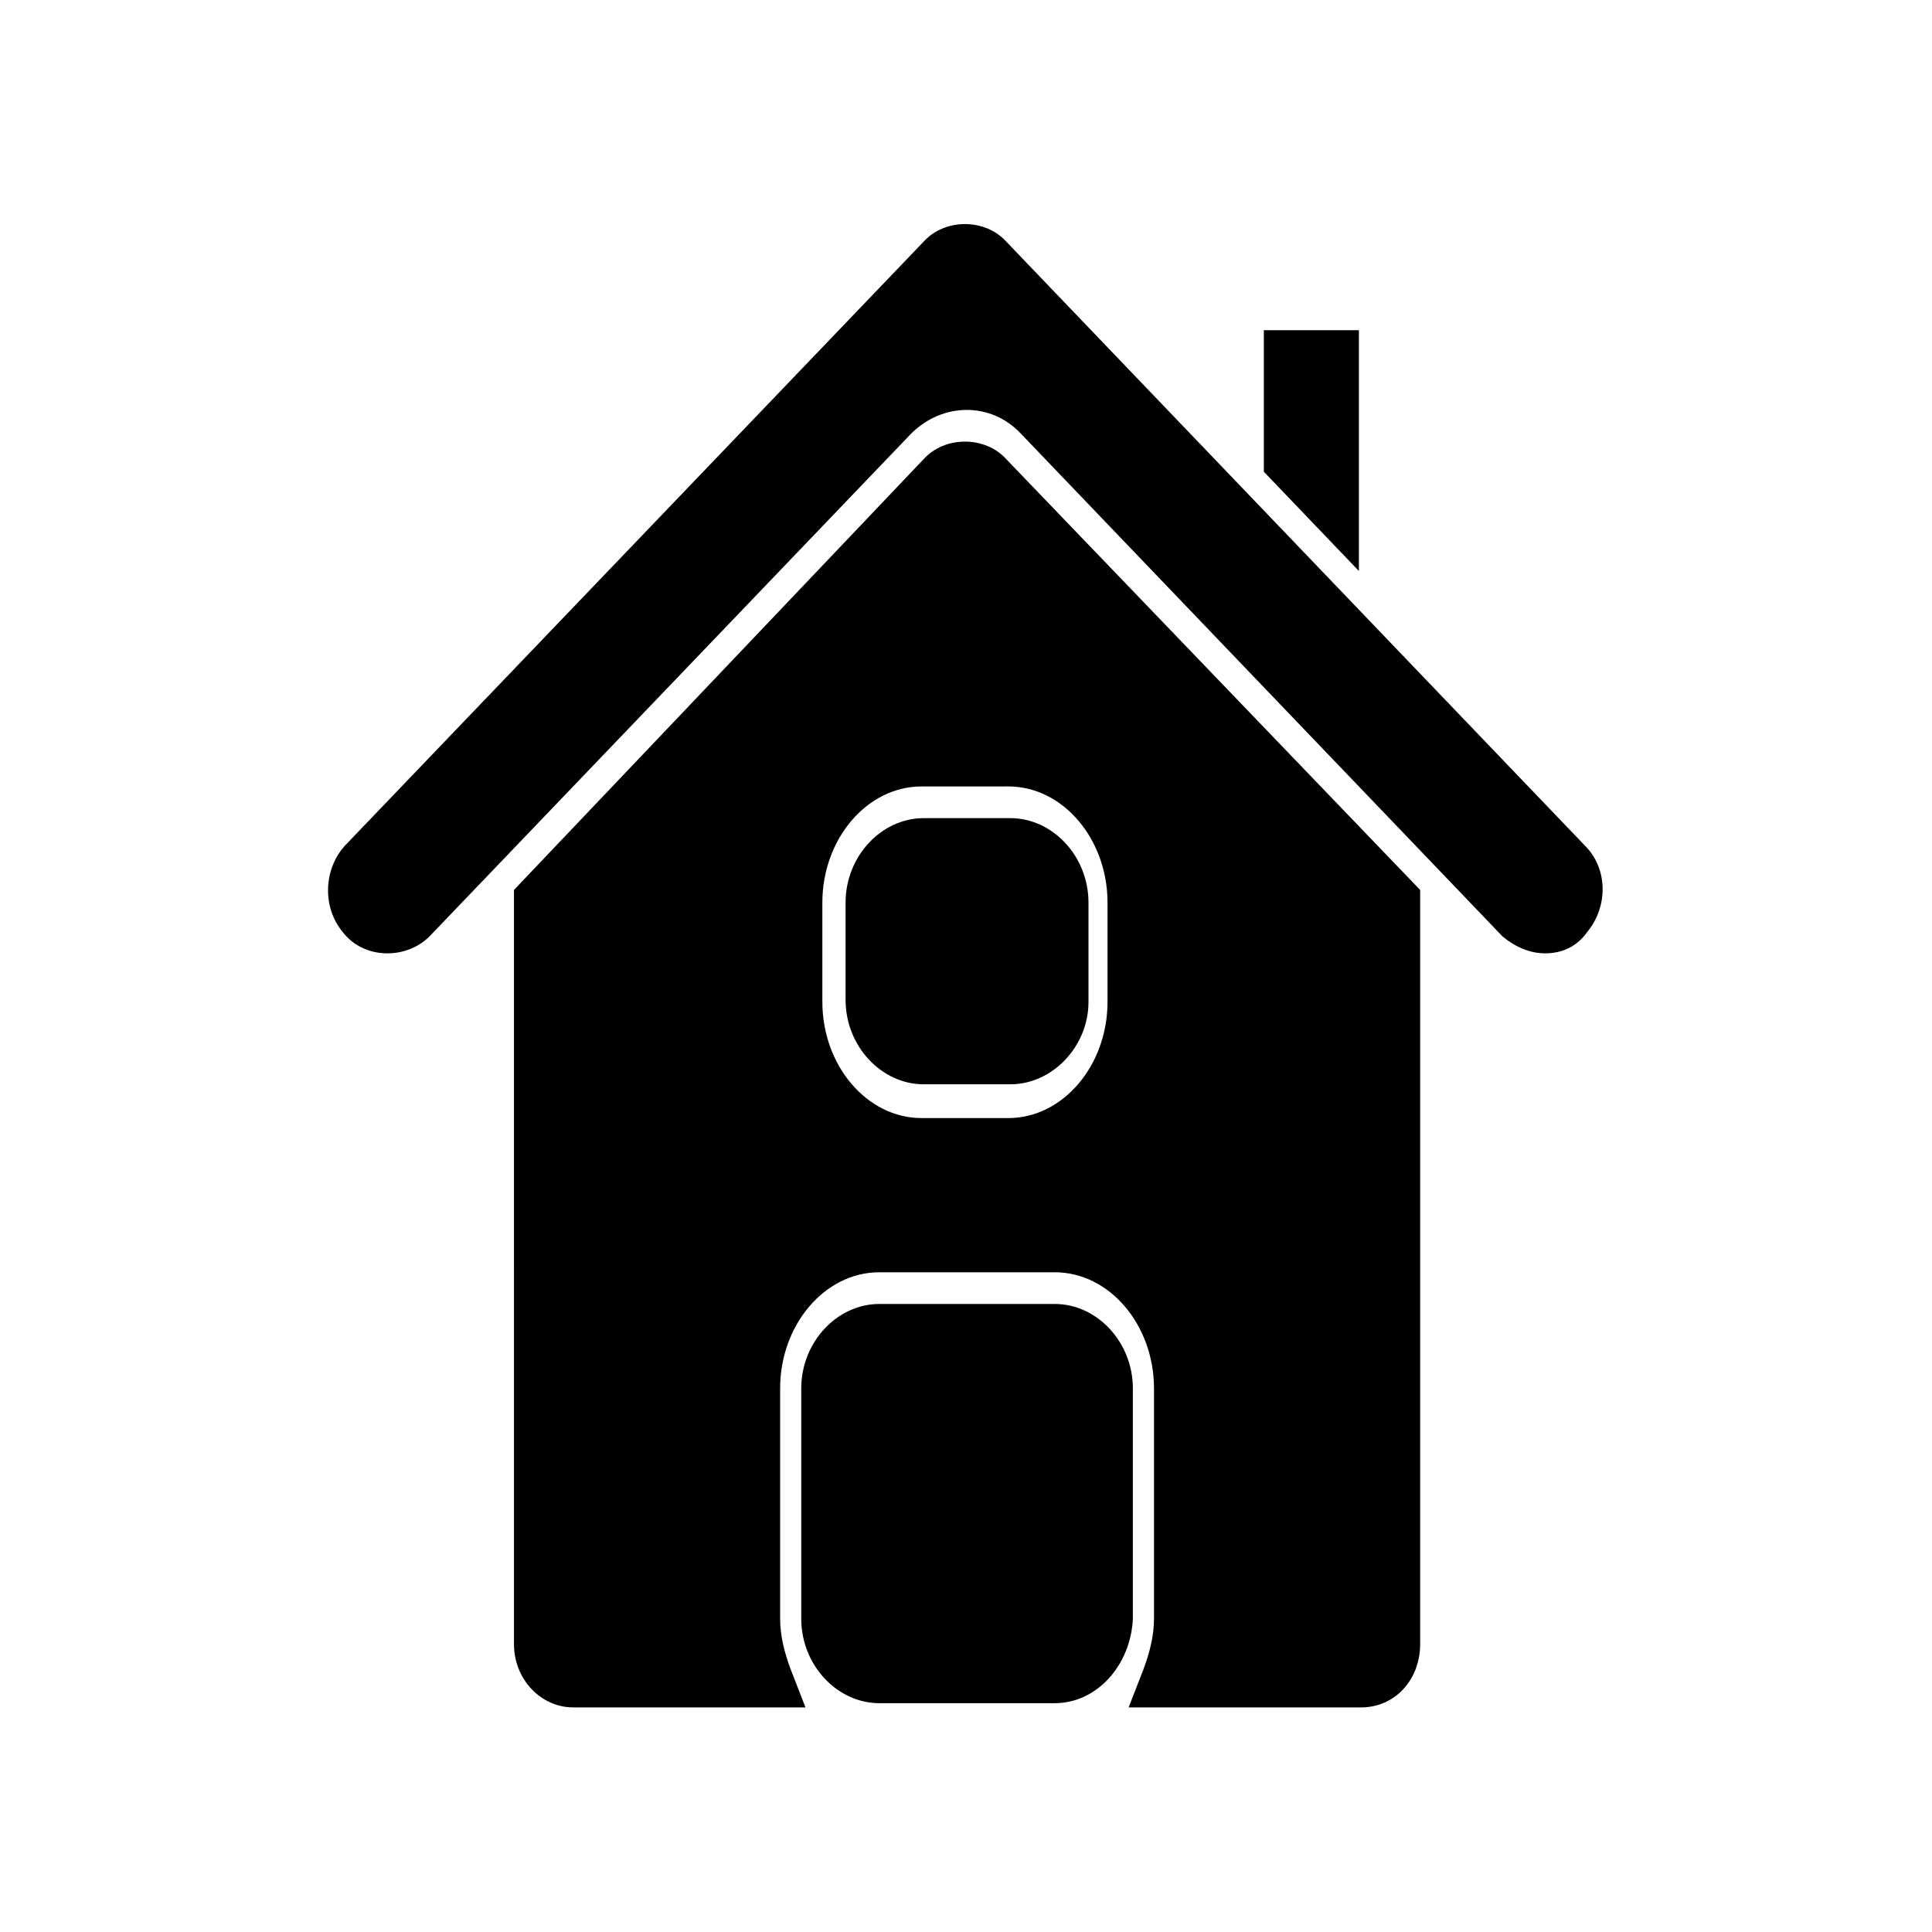
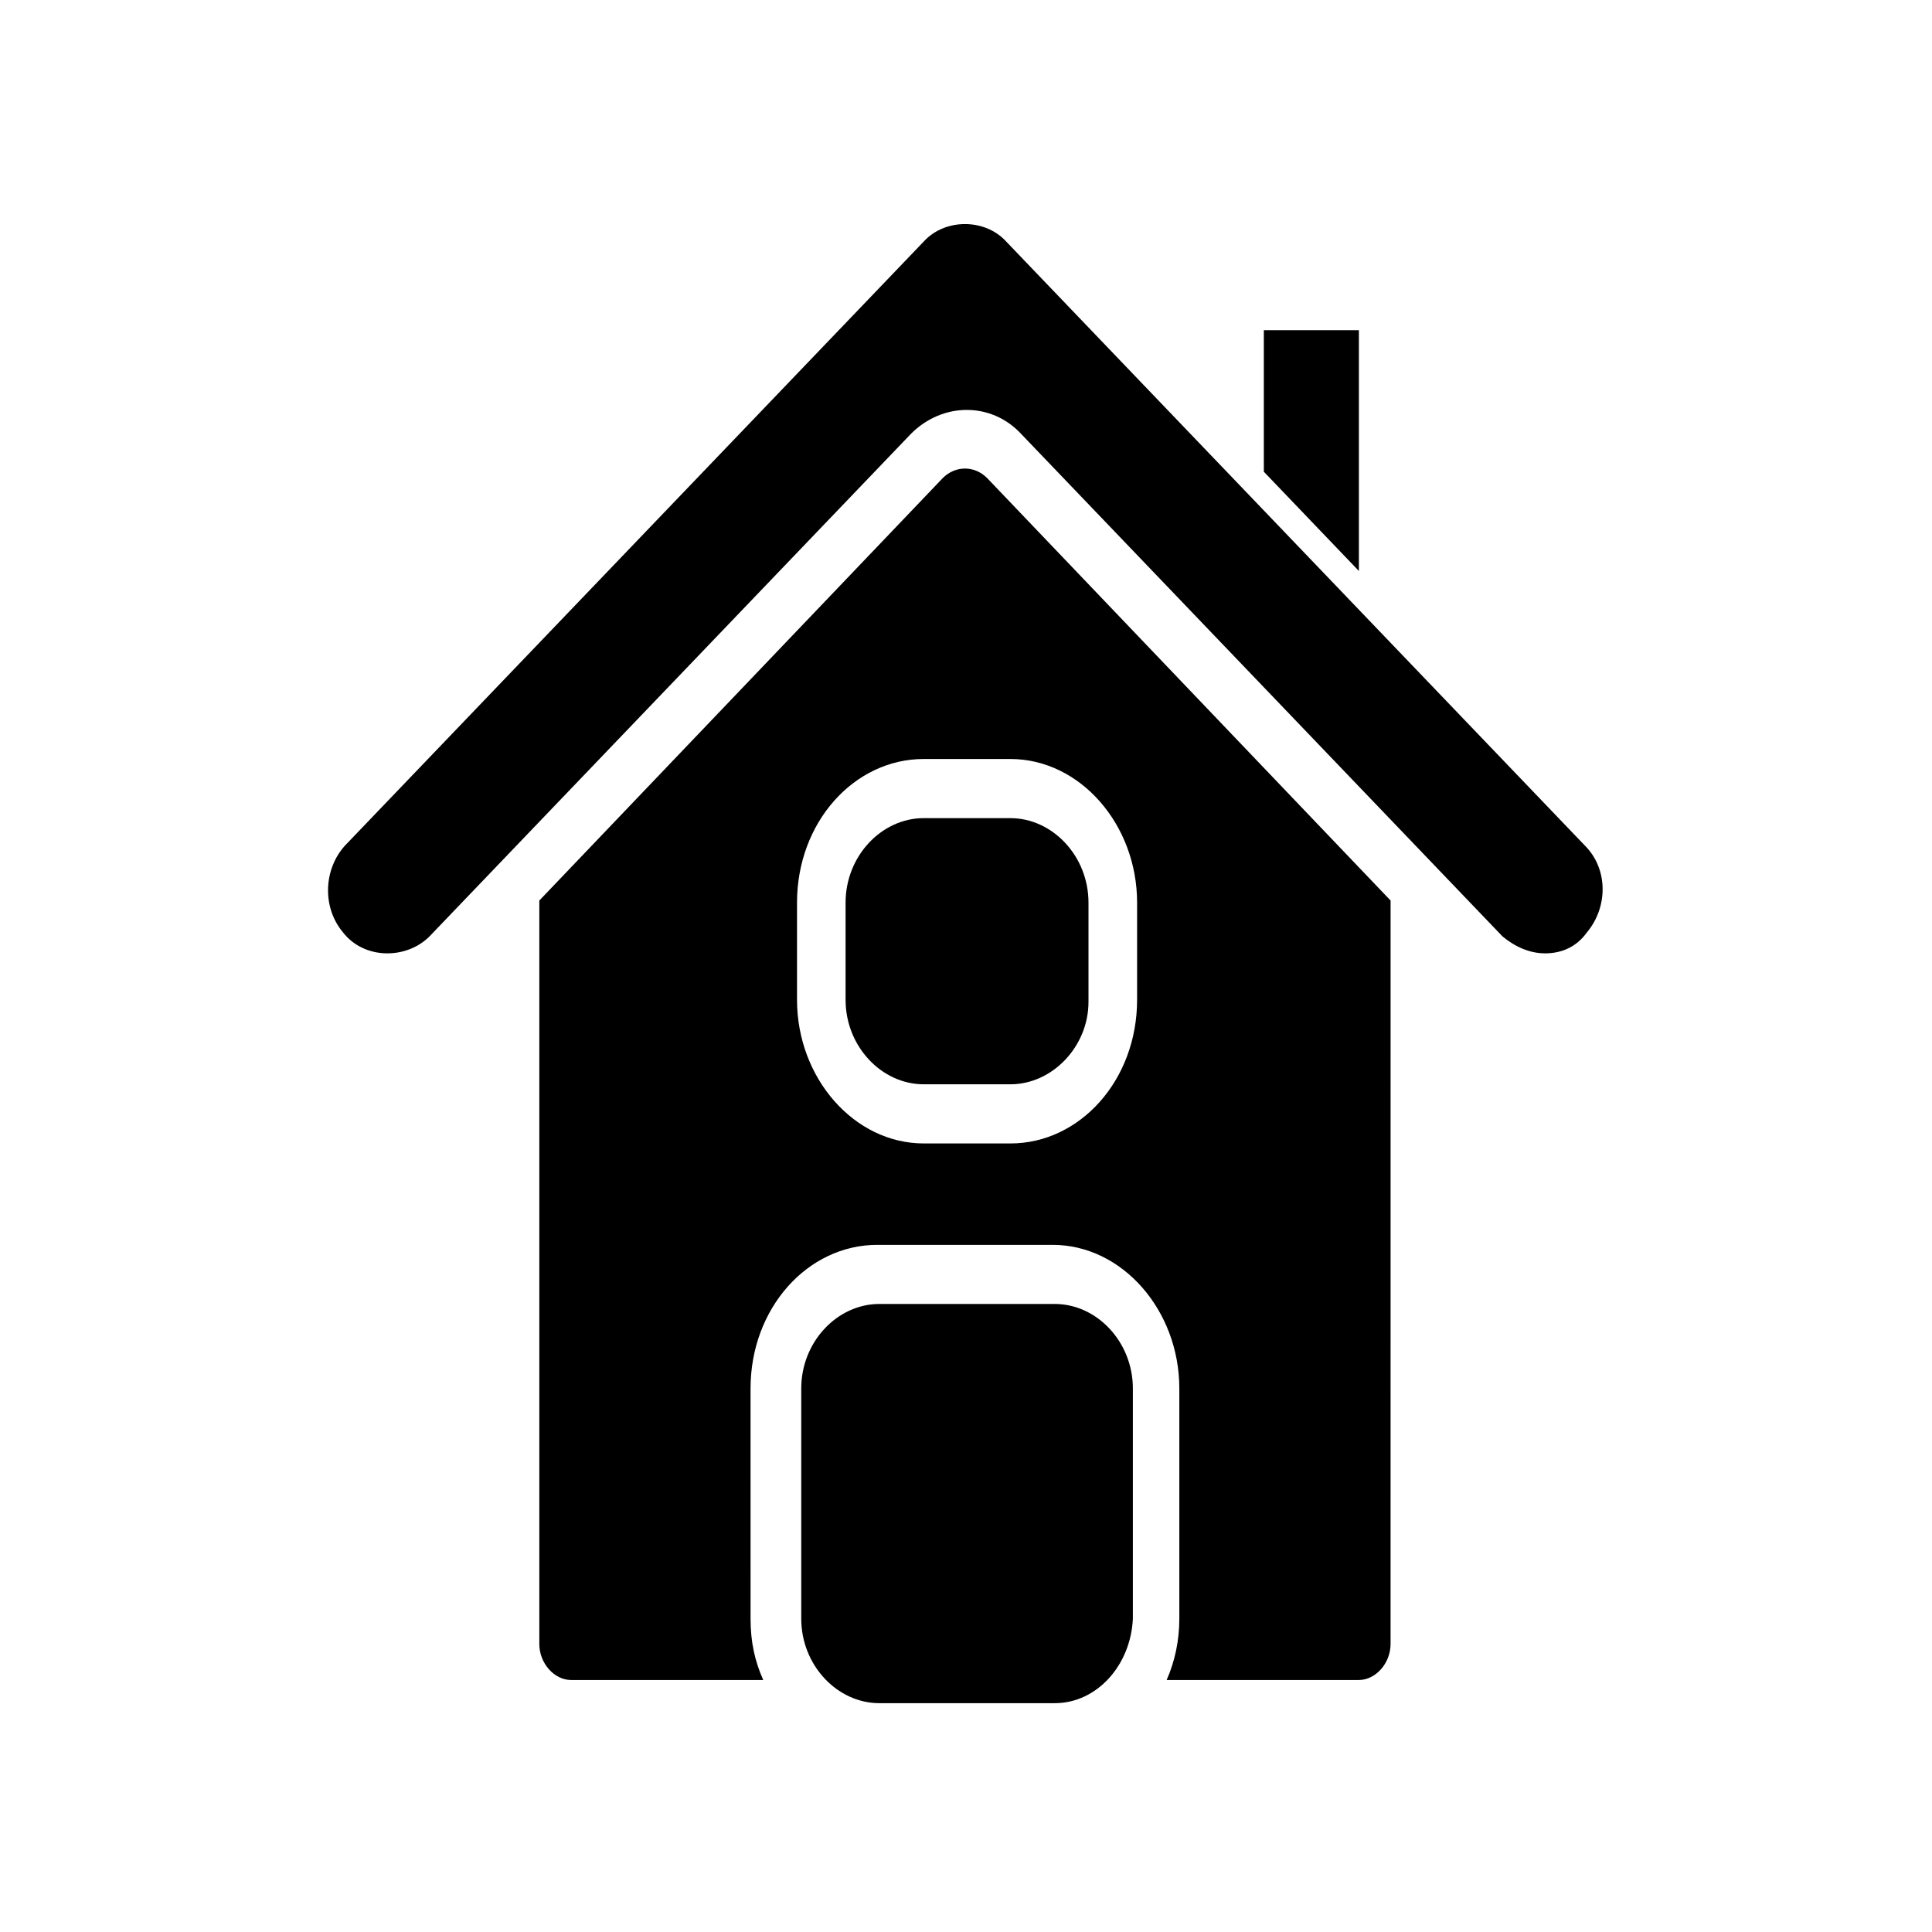
<svg xmlns="http://www.w3.org/2000/svg" fill="#000000" width="800px" height="800px" version="1.1" viewBox="144 144 512 512">
  <g>
    <path d="m411.75 368.09h-22.953c-7.277 0-13.434 6.719-13.434 15.113v26.309c0 8.398 6.156 15.113 13.434 15.113h22.953c7.277 0 13.434-6.719 13.434-15.113v-26.309c0-8.395-6.156-15.113-13.434-15.113z" />
    <path d="m411.75 431.35h-22.953c-11.195 0-20.711-10.078-20.711-22.391v-25.754c0-12.316 9.516-22.391 20.711-22.391h22.953c11.195 0 20.711 10.078 20.711 22.391v26.309c0 11.758-9.516 21.836-20.711 21.836zm-23.512-55.98c-3.359 0-6.156 3.359-6.156 7.836v26.309c0 4.477 2.801 7.836 6.156 7.836h22.953c3.359 0 6.156-3.359 6.156-7.836v-26.309c0-4.477-2.801-7.836-6.156-7.836z" />
    <path d="m496.84 238.78h-10.637v26.867l10.637 11.195z" />
    <path d="m504.12 295.32-25.191-26.309v-37.504h25.191z" />
    <path d="m405.6 270.69c-3.359-3.359-8.398-3.359-11.754 0l-106.92 111.96v197.05c0 5.039 3.918 9.516 8.398 9.516h50.941c-2.238-5.039-3.359-10.078-3.359-16.234l-0.004-61.016c0-21.273 15.113-38.066 33.586-38.066h46.461c18.473 0 33.586 17.352 33.586 38.066v61.016c0 5.598-1.121 11.195-3.359 16.234h50.941c4.477 0 8.398-4.477 8.398-9.516l0.004-197.05zm39.742 138.27c0 21.273-15.113 38.066-33.586 38.066h-22.953c-18.473 0-33.586-17.352-33.586-38.066v-25.754c0-21.273 15.113-38.066 33.586-38.066h22.953c18.473 0 33.586 17.352 33.586 38.066z" />
-     <path d="m504.68 596.48h-61.578l3.918-10.078c1.68-4.477 2.801-8.957 2.801-13.434v-61.016c0-16.793-11.754-30.789-26.309-30.789h-46.461c-14.555 0-26.309 13.996-26.309 30.789v61.016c0 4.477 1.121 8.957 2.801 13.434l3.918 10.078h-61.578c-8.398 0-15.676-7.277-15.676-16.793l-0.004-199.84 108.6-114.2c5.598-6.156 16.234-6.156 21.832 0l109.72 114.2v199.84c-0.004 9.52-6.719 16.797-15.676 16.797zm-41.426-14.555h41.426c0.559 0 1.121-1.121 1.121-2.238l-0.004-193.69-105.24-110.28h-0.559l-105.8 110.28v193.69c0 1.68 0.559 2.238 1.121 2.238h41.426c-0.559-2.801-0.559-5.598-0.559-8.957l-0.004-61.016c0-25.191 18.473-45.344 40.863-45.344h46.461c22.391 0 40.863 20.152 40.863 45.344v61.016c0.004 3.359-0.559 6.156-1.117 8.957zm-51.5-127.07h-22.953c-22.391 0-40.863-20.152-40.863-45.344v-26.312c0-25.191 18.473-45.344 40.863-45.344h22.953c22.391 0 40.863 20.152 40.863 45.344v26.309c0 24.633-18.473 45.348-40.863 45.348zm-23.512-102.44c-14.555 0-26.309 13.996-26.309 30.789v26.309c0 16.793 11.754 30.789 26.309 30.789h22.953c14.555 0 26.309-13.996 26.309-30.789v-26.312c0-16.793-11.754-30.789-26.309-30.789z" />
    <path d="m423.51 588.09c7.277 0 13.434-6.719 13.434-15.113l0.004-61.016c0-8.398-6.156-15.113-13.434-15.113h-46.461c-7.277 0-13.434 6.719-13.434 15.113v61.016c0 8.398 6.156 15.113 13.434 15.113zm-58.777-45.34v-1.68c0-2.238 1.68-4.477 3.918-4.477h9.516c2.238 0 3.918 2.238 3.918 4.477v1.68c0 2.238-1.68 4.477-3.918 4.477h-9.516c-2.238 0-3.918-2.238-3.918-4.477z" />
    <path d="m423.51 595.36h-46.461c-11.195 0-20.711-10.078-20.711-22.391v-61.016c0-12.316 9.516-22.391 20.711-22.391h46.461c11.195 0 20.711 10.078 20.711 22.391v61.016c-0.559 12.316-9.512 22.391-20.711 22.391zm-52.617-40.863v18.473c0 4.477 2.801 7.836 6.156 7.836h46.461c3.359 0 6.156-3.359 6.156-7.836l0.004-61.016c0-4.477-2.801-7.836-6.156-7.836h-46.461c-3.359 0-6.156 3.359-6.156 7.836v17.352h7.836c6.156 0 11.195 5.039 11.195 11.754v1.68c0 6.156-5.039 11.754-11.195 11.754z" />
    <path d="m405.6 213.03c-3.359-3.359-8.398-3.359-11.754 0l-152.82 160.1c-3.359 3.359-3.359 9.516-0.559 13.434 2.801 3.918 8.398 3.918 11.754 0.559l127.63-133.23c5.598-5.598 12.316-8.957 19.594-8.957s14.555 3.359 19.594 8.957l127.63 133.23c3.359 3.359 8.957 3.359 11.754-0.559 3.359-3.918 2.801-10.078-0.559-13.434z" />
    <path d="m553.38 396.64c-3.918 0-7.836-1.68-11.195-4.477l-127.63-133.23c-7.836-8.398-20.711-8.398-29.109 0l-127.63 133.23c-6.156 6.156-17.352 6.156-22.953-1.121-5.598-6.719-5.039-16.793 0.559-22.953l153.39-160.09c5.598-6.156 16.234-6.156 21.832 0l153.38 160.1c6.156 6.156 6.156 16.234 0.559 22.953-2.801 3.918-6.719 5.598-11.199 5.598zm-153.38-158.98c9.516 0 17.914 3.918 25.191 11.195l127.63 133.23h0.559s0.559 0 0.559-0.559c0.559-1.121 0.559-2.801 0-3.918l-153.38-159.54-6.156-5.039 5.039 5.039-153.38 160.1c-1.121 1.121-1.121 2.801 0 3.918l0.559 0.559 128.19-133.79c7.277-7.277 15.672-11.195 25.191-11.195z" />
  </g>
</svg>